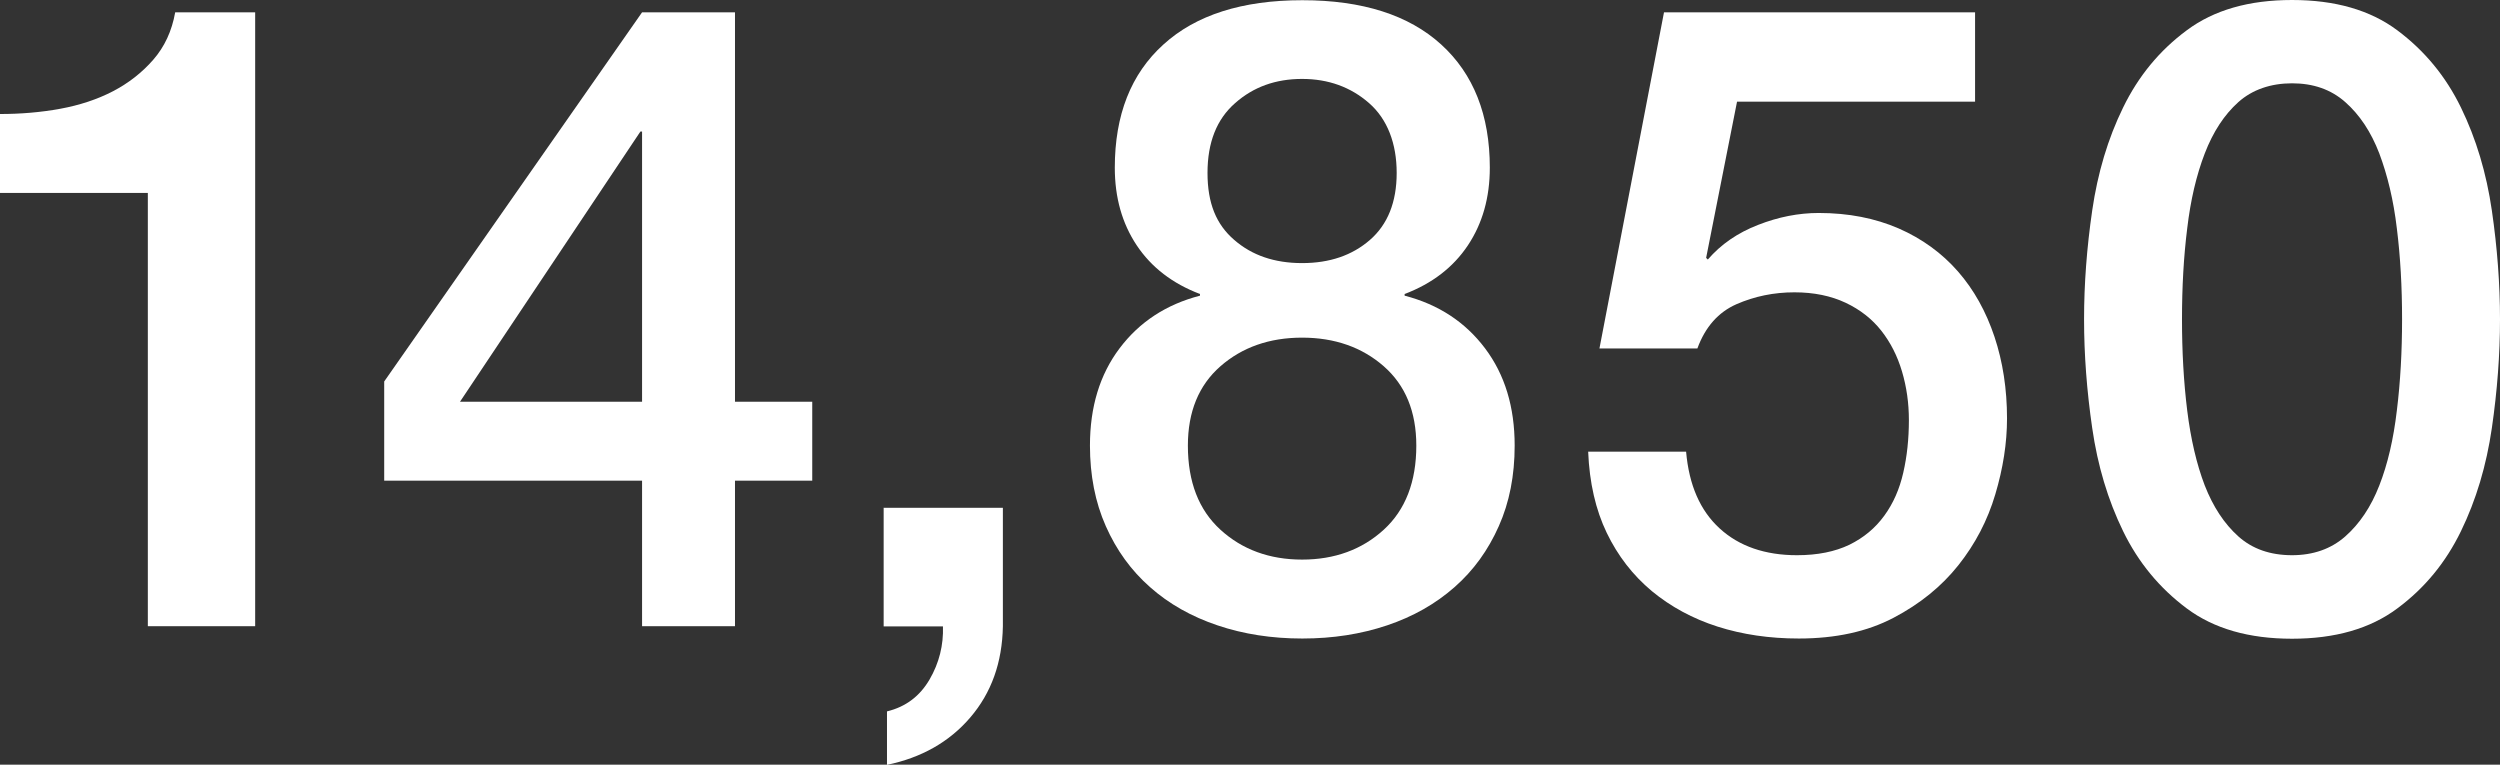
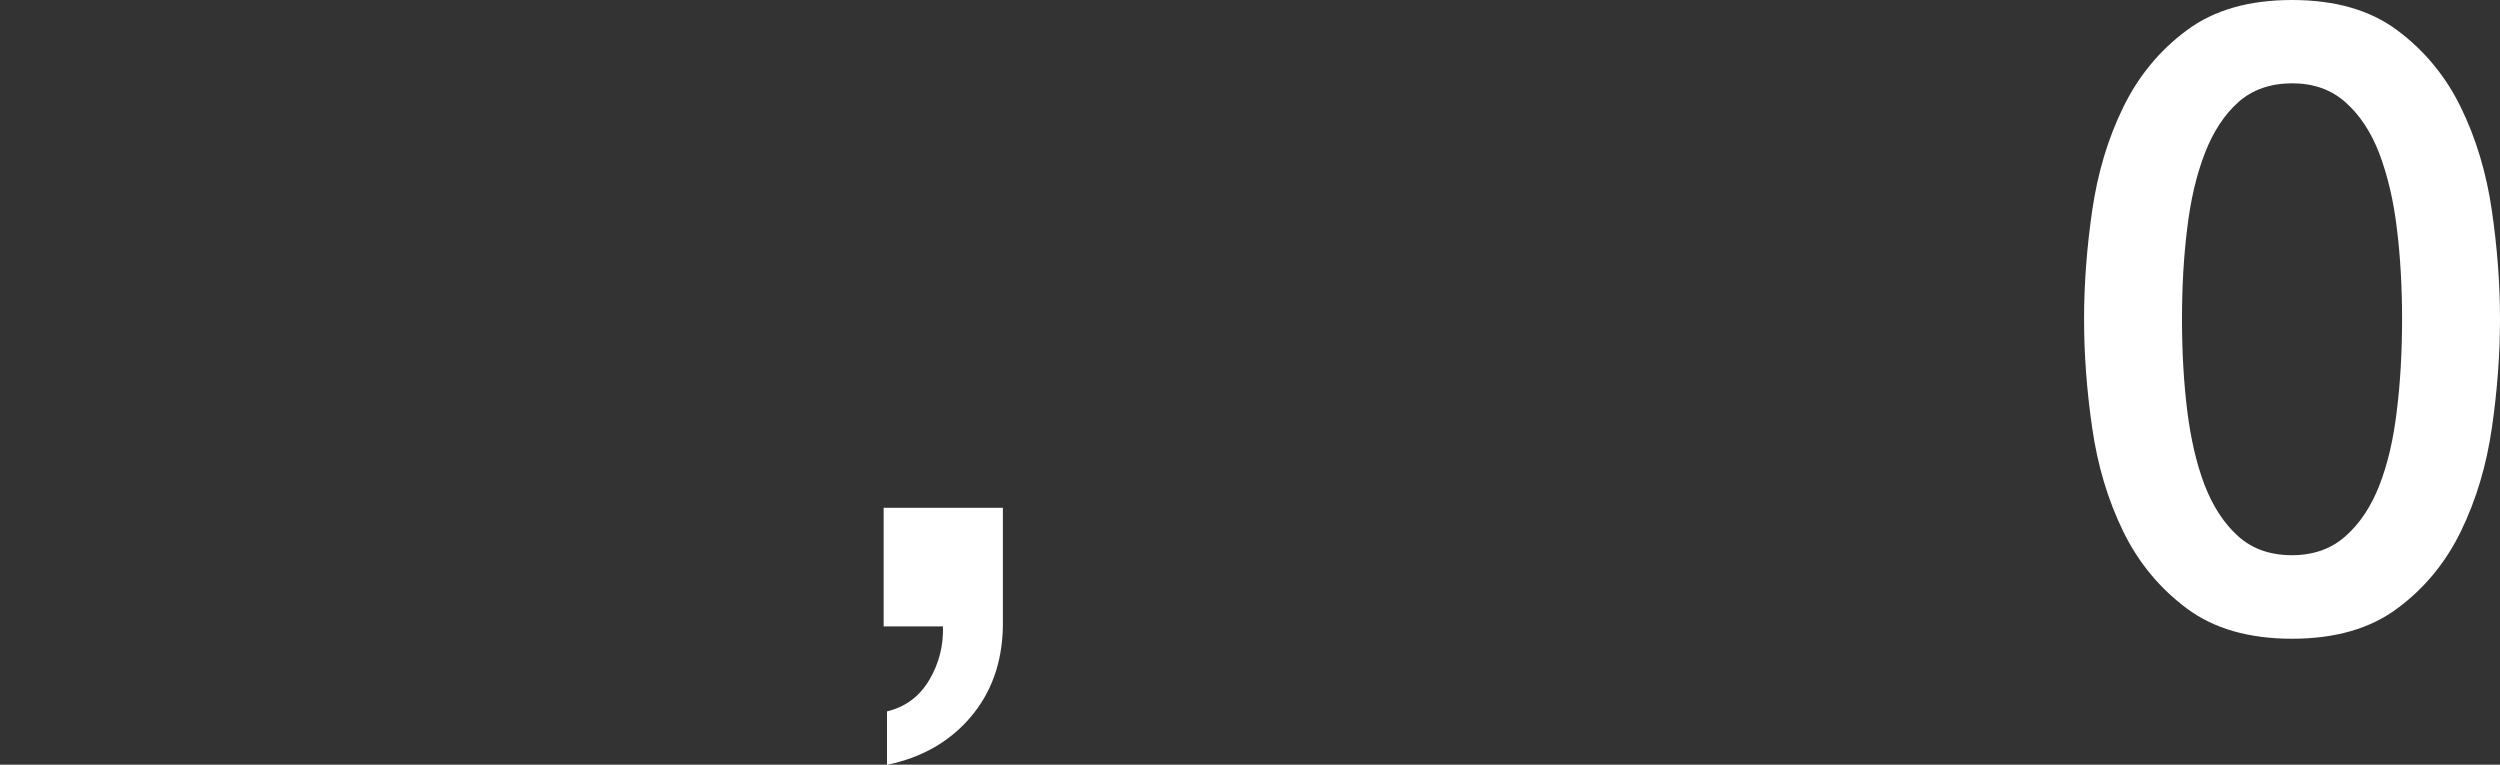
<svg xmlns="http://www.w3.org/2000/svg" id="_レイヤー_2" data-name="レイヤー 2" viewBox="0 0 119.73 36.62">
  <rect x="0" y="0" width="119.73" height="36.62" fill="#333333" stroke="none" />
  <defs>
    <style>
      .cls-1 {
        fill: #fff;
      }
    </style>
  </defs>
  <g id="_変更部分data" data-name="変更部分data">
    <g>
-       <path class="cls-1" d="M0,5.46c.99,0,1.95-.08,2.88-.25.93-.17,1.78-.45,2.53-.84.75-.39,1.4-.9,1.93-1.51.54-.62.89-1.37,1.05-2.27h3.83v29.4h-5.14V9.24H0v-3.78Z" />
-       <path class="cls-1" d="M38.9,23.02h-3.7v6.97h-4.45v-6.97h-12.35v-4.75L30.75.59h4.45v18.65h3.7v3.78ZM22.02,19.24h8.73V6.3h-.08l-8.64,12.94Z" />
      <path class="cls-1" d="M42.31,24.32h5.72v5.67c-.03,1.74-.55,3.19-1.56,4.37s-2.35,1.93-3.99,2.27v-2.56c.91-.22,1.58-.74,2.04-1.53s.67-1.65.64-2.54h-2.84v-5.67Z" />
-       <path class="cls-1" d="M62.36,30.58c-1.45,0-2.81-.21-4.05-.63-1.25-.42-2.33-1.03-3.23-1.83-.91-.8-1.61-1.77-2.12-2.92-.51-1.15-.76-2.44-.76-3.86,0-1.85.47-3.4,1.42-4.66.95-1.26,2.23-2.1,3.85-2.52v-.08c-1.32-.5-2.33-1.28-3.03-2.33s-1.05-2.29-1.05-3.72c0-2.52.77-4.49,2.33-5.9,1.55-1.41,3.77-2.12,6.65-2.12s5.1.71,6.65,2.12c1.55,1.41,2.33,3.38,2.33,5.9,0,1.43-.35,2.67-1.05,3.72s-1.71,1.83-3.03,2.33v.08c1.62.42,2.9,1.26,3.85,2.52.95,1.26,1.42,2.81,1.42,4.66,0,1.43-.25,2.72-.76,3.86-.51,1.15-1.21,2.12-2.12,2.92-.91.8-1.98,1.41-3.23,1.83-1.25.42-2.6.63-4.05.63ZM62.36,26.8c1.56,0,2.87-.48,3.91-1.43,1.04-.95,1.56-2.3,1.56-4.03,0-1.62-.52-2.89-1.56-3.8-1.04-.91-2.35-1.37-3.91-1.37s-2.87.46-3.91,1.37c-1.04.91-1.56,2.18-1.56,3.8,0,1.74.52,3.08,1.56,4.03,1.04.95,2.35,1.43,3.91,1.43ZM62.36,3.78c-1.26,0-2.33.38-3.21,1.16-.88.77-1.32,1.88-1.32,3.34s.42,2.47,1.28,3.21c.85.74,1.93,1.11,3.25,1.11s2.4-.37,3.25-1.11c.85-.74,1.28-1.81,1.28-3.21s-.44-2.57-1.32-3.34c-.88-.77-1.95-1.16-3.21-1.16Z" />
-       <path class="cls-1" d="M79.69.59h14.9v4.28h-11.4l-1.48,7.48.08.08c.63-.73,1.43-1.28,2.41-1.66.97-.38,1.94-.57,2.9-.57,1.43,0,2.7.25,3.83.74,1.12.49,2.07,1.18,2.84,2.06s1.35,1.93,1.75,3.13c.4,1.2.6,2.51.6,3.91,0,1.18-.19,2.39-.56,3.63-.37,1.25-.96,2.38-1.77,3.4-.81,1.02-1.85,1.86-3.11,2.52-1.26.66-2.77.99-4.53.99-1.4,0-2.7-.19-3.89-.57-1.19-.38-2.24-.95-3.15-1.7-.91-.76-1.63-1.69-2.16-2.79s-.83-2.4-.89-3.89h4.69c.14,1.6.67,2.82,1.61,3.68.93.85,2.17,1.28,3.7,1.28.99,0,1.82-.17,2.51-.5.69-.34,1.24-.8,1.67-1.39.43-.59.73-1.27.91-2.06.18-.78.27-1.62.27-2.52,0-.81-.11-1.59-.33-2.33-.22-.74-.55-1.39-.99-1.95-.44-.56-1.01-1.01-1.71-1.34s-1.52-.5-2.45-.5c-.99,0-1.91.19-2.78.57-.86.38-1.49,1.08-1.87,2.12h-4.69l3.09-16.09Z" />
      <path class="cls-1" d="M109.77,0c2.06,0,3.74.48,5.04,1.45,1.3.97,2.32,2.2,3.05,3.7.73,1.5,1.22,3.14,1.48,4.93.26,1.79.39,3.53.39,5.21s-.13,3.42-.39,5.21c-.26,1.79-.75,3.44-1.48,4.94-.73,1.5-1.74,2.73-3.05,3.7-1.3.97-2.98,1.45-5.04,1.45s-3.74-.48-5.04-1.45c-1.3-.97-2.32-2.2-3.05-3.7-.73-1.5-1.22-3.14-1.48-4.94-.26-1.79-.39-3.53-.39-5.21s.13-3.42.39-5.21c.26-1.79.75-3.44,1.48-4.93.73-1.5,1.74-2.73,3.05-3.7,1.3-.97,2.98-1.45,5.04-1.45ZM109.77,26.59c1.01,0,1.87-.3,2.55-.9s1.23-1.41,1.63-2.44c.4-1.02.68-2.22.84-3.59.17-1.37.25-2.83.25-4.37s-.08-2.99-.25-4.35c-.16-1.36-.45-2.55-.84-3.59-.4-1.04-.94-1.85-1.63-2.46s-1.54-.9-2.55-.9-1.9.3-2.57.9c-.67.6-1.21,1.42-1.61,2.46-.4,1.04-.68,2.23-.84,3.59-.17,1.36-.25,2.81-.25,4.35s.08,3,.25,4.37c.17,1.37.45,2.57.84,3.59.4,1.02.93,1.83,1.61,2.44.67.6,1.53.9,2.57.9Z" />
    </g>
  </g>
</svg>